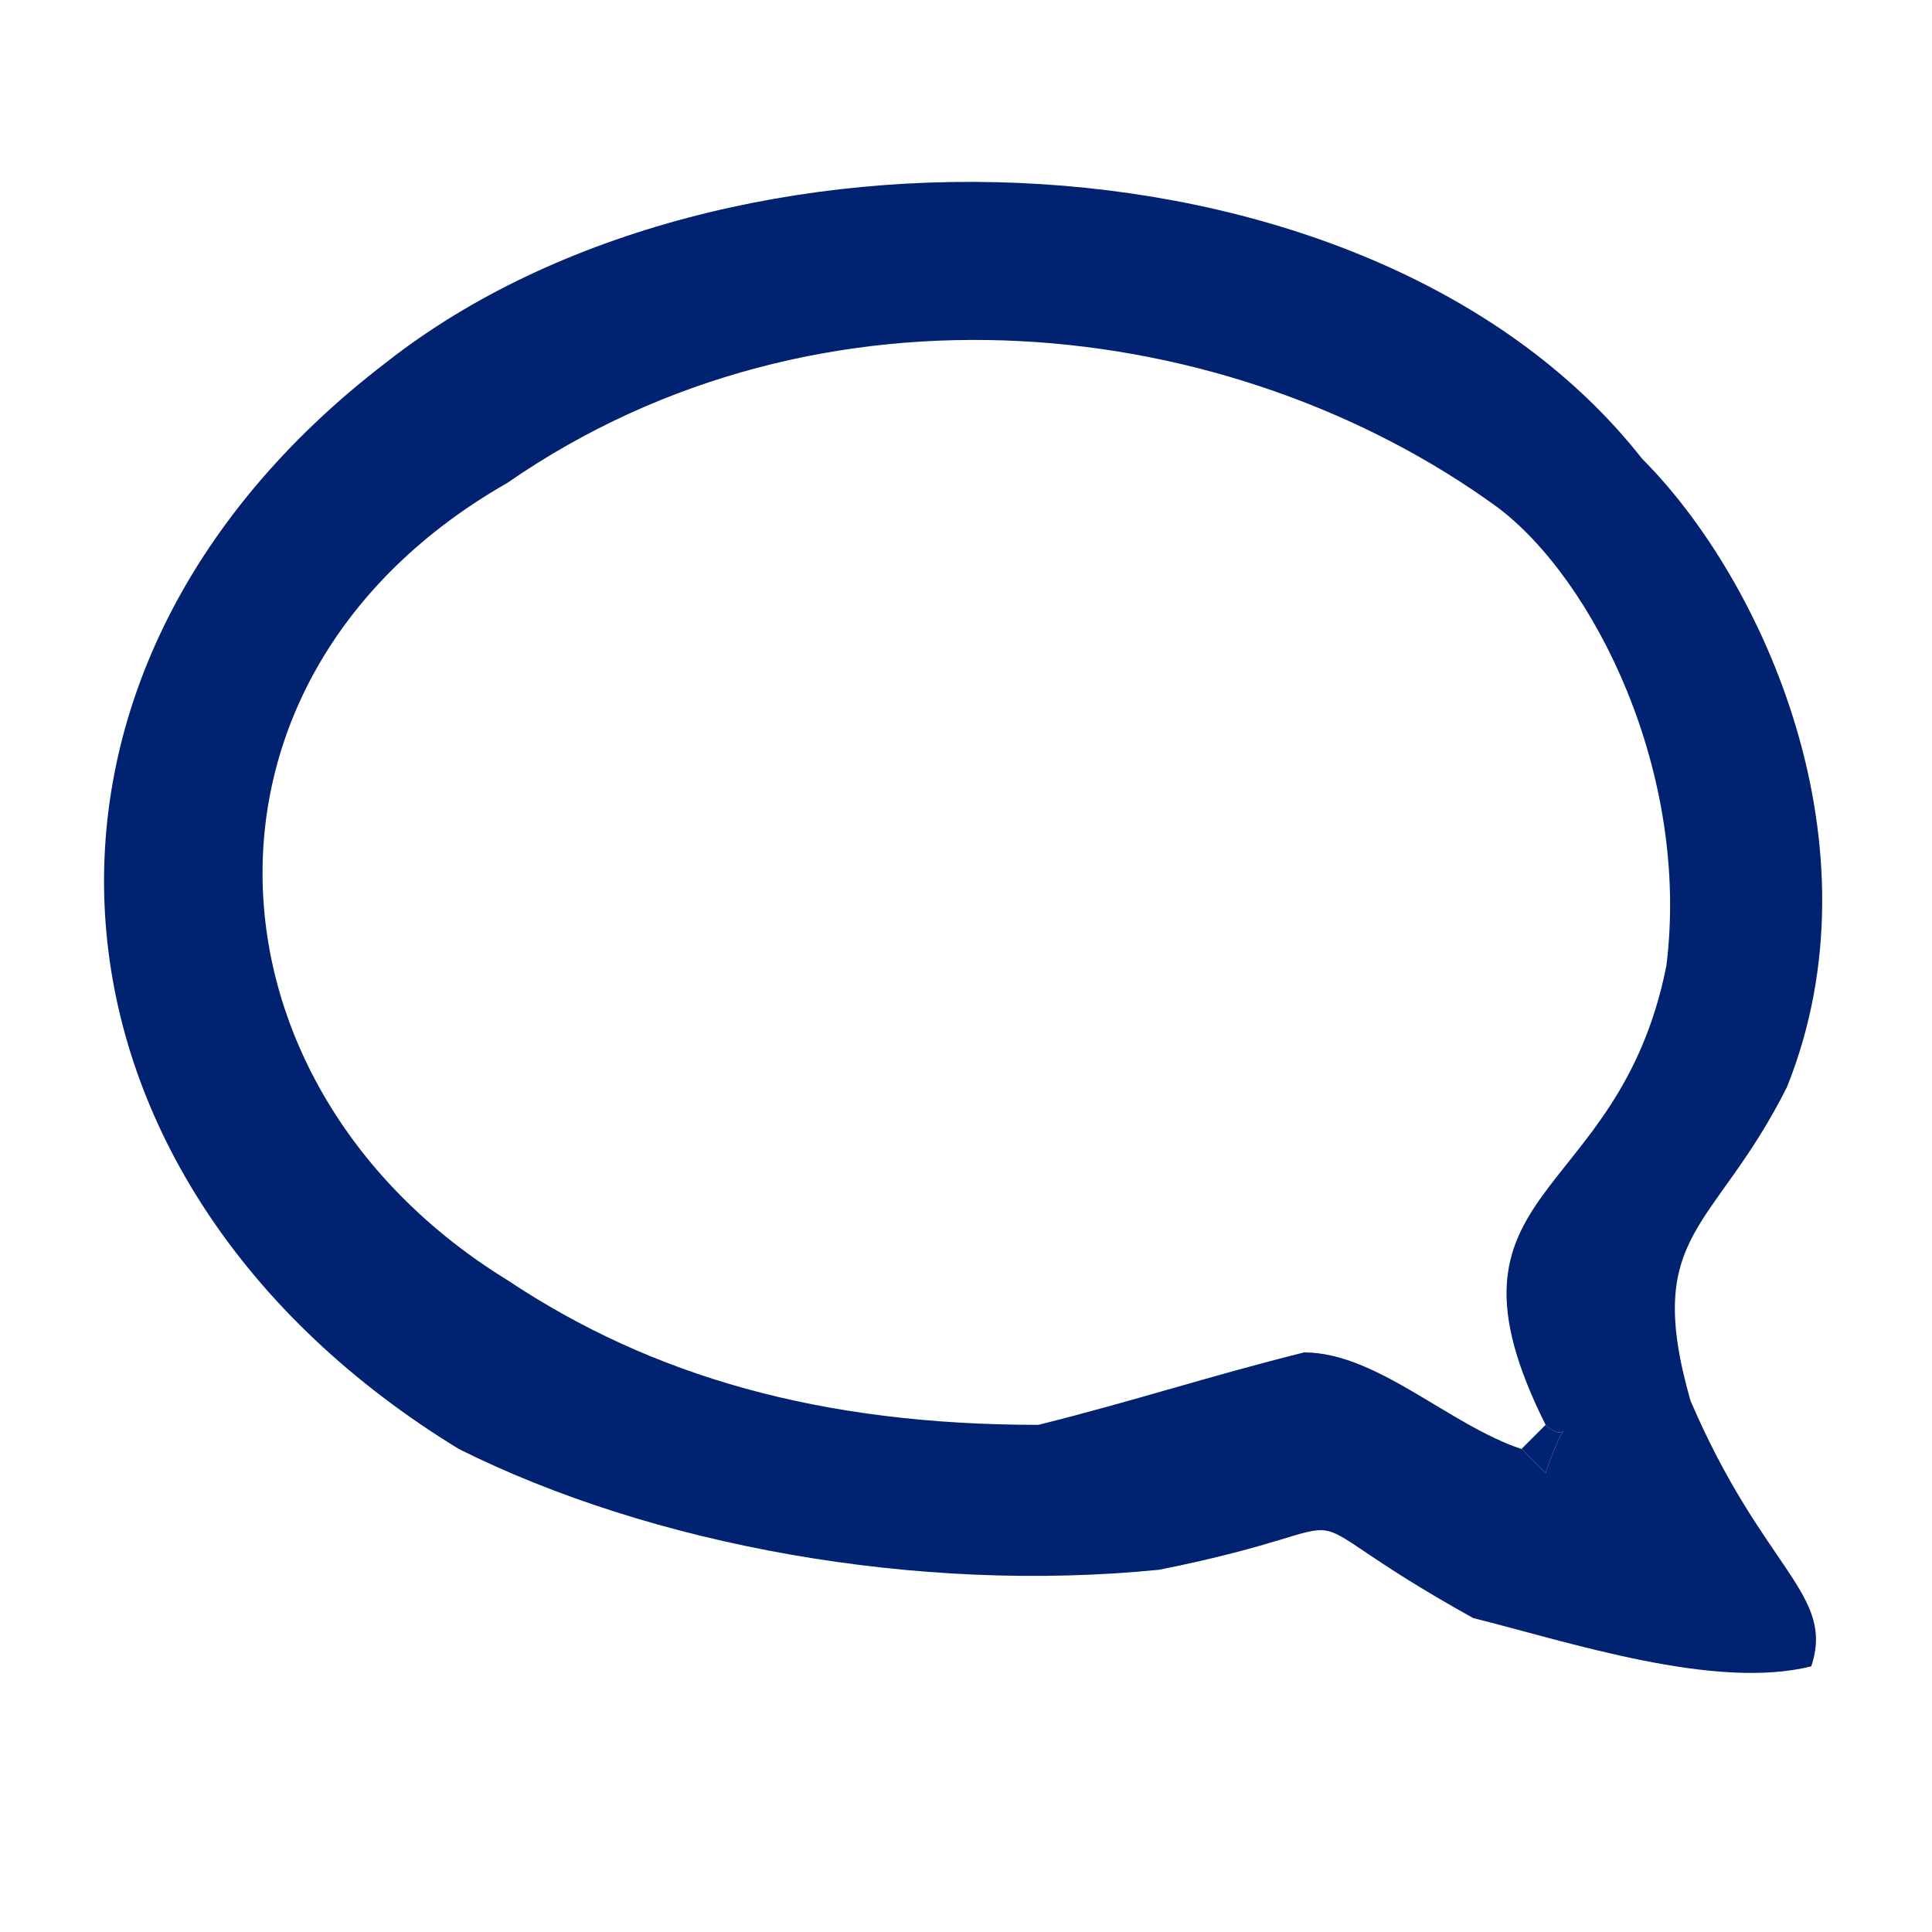
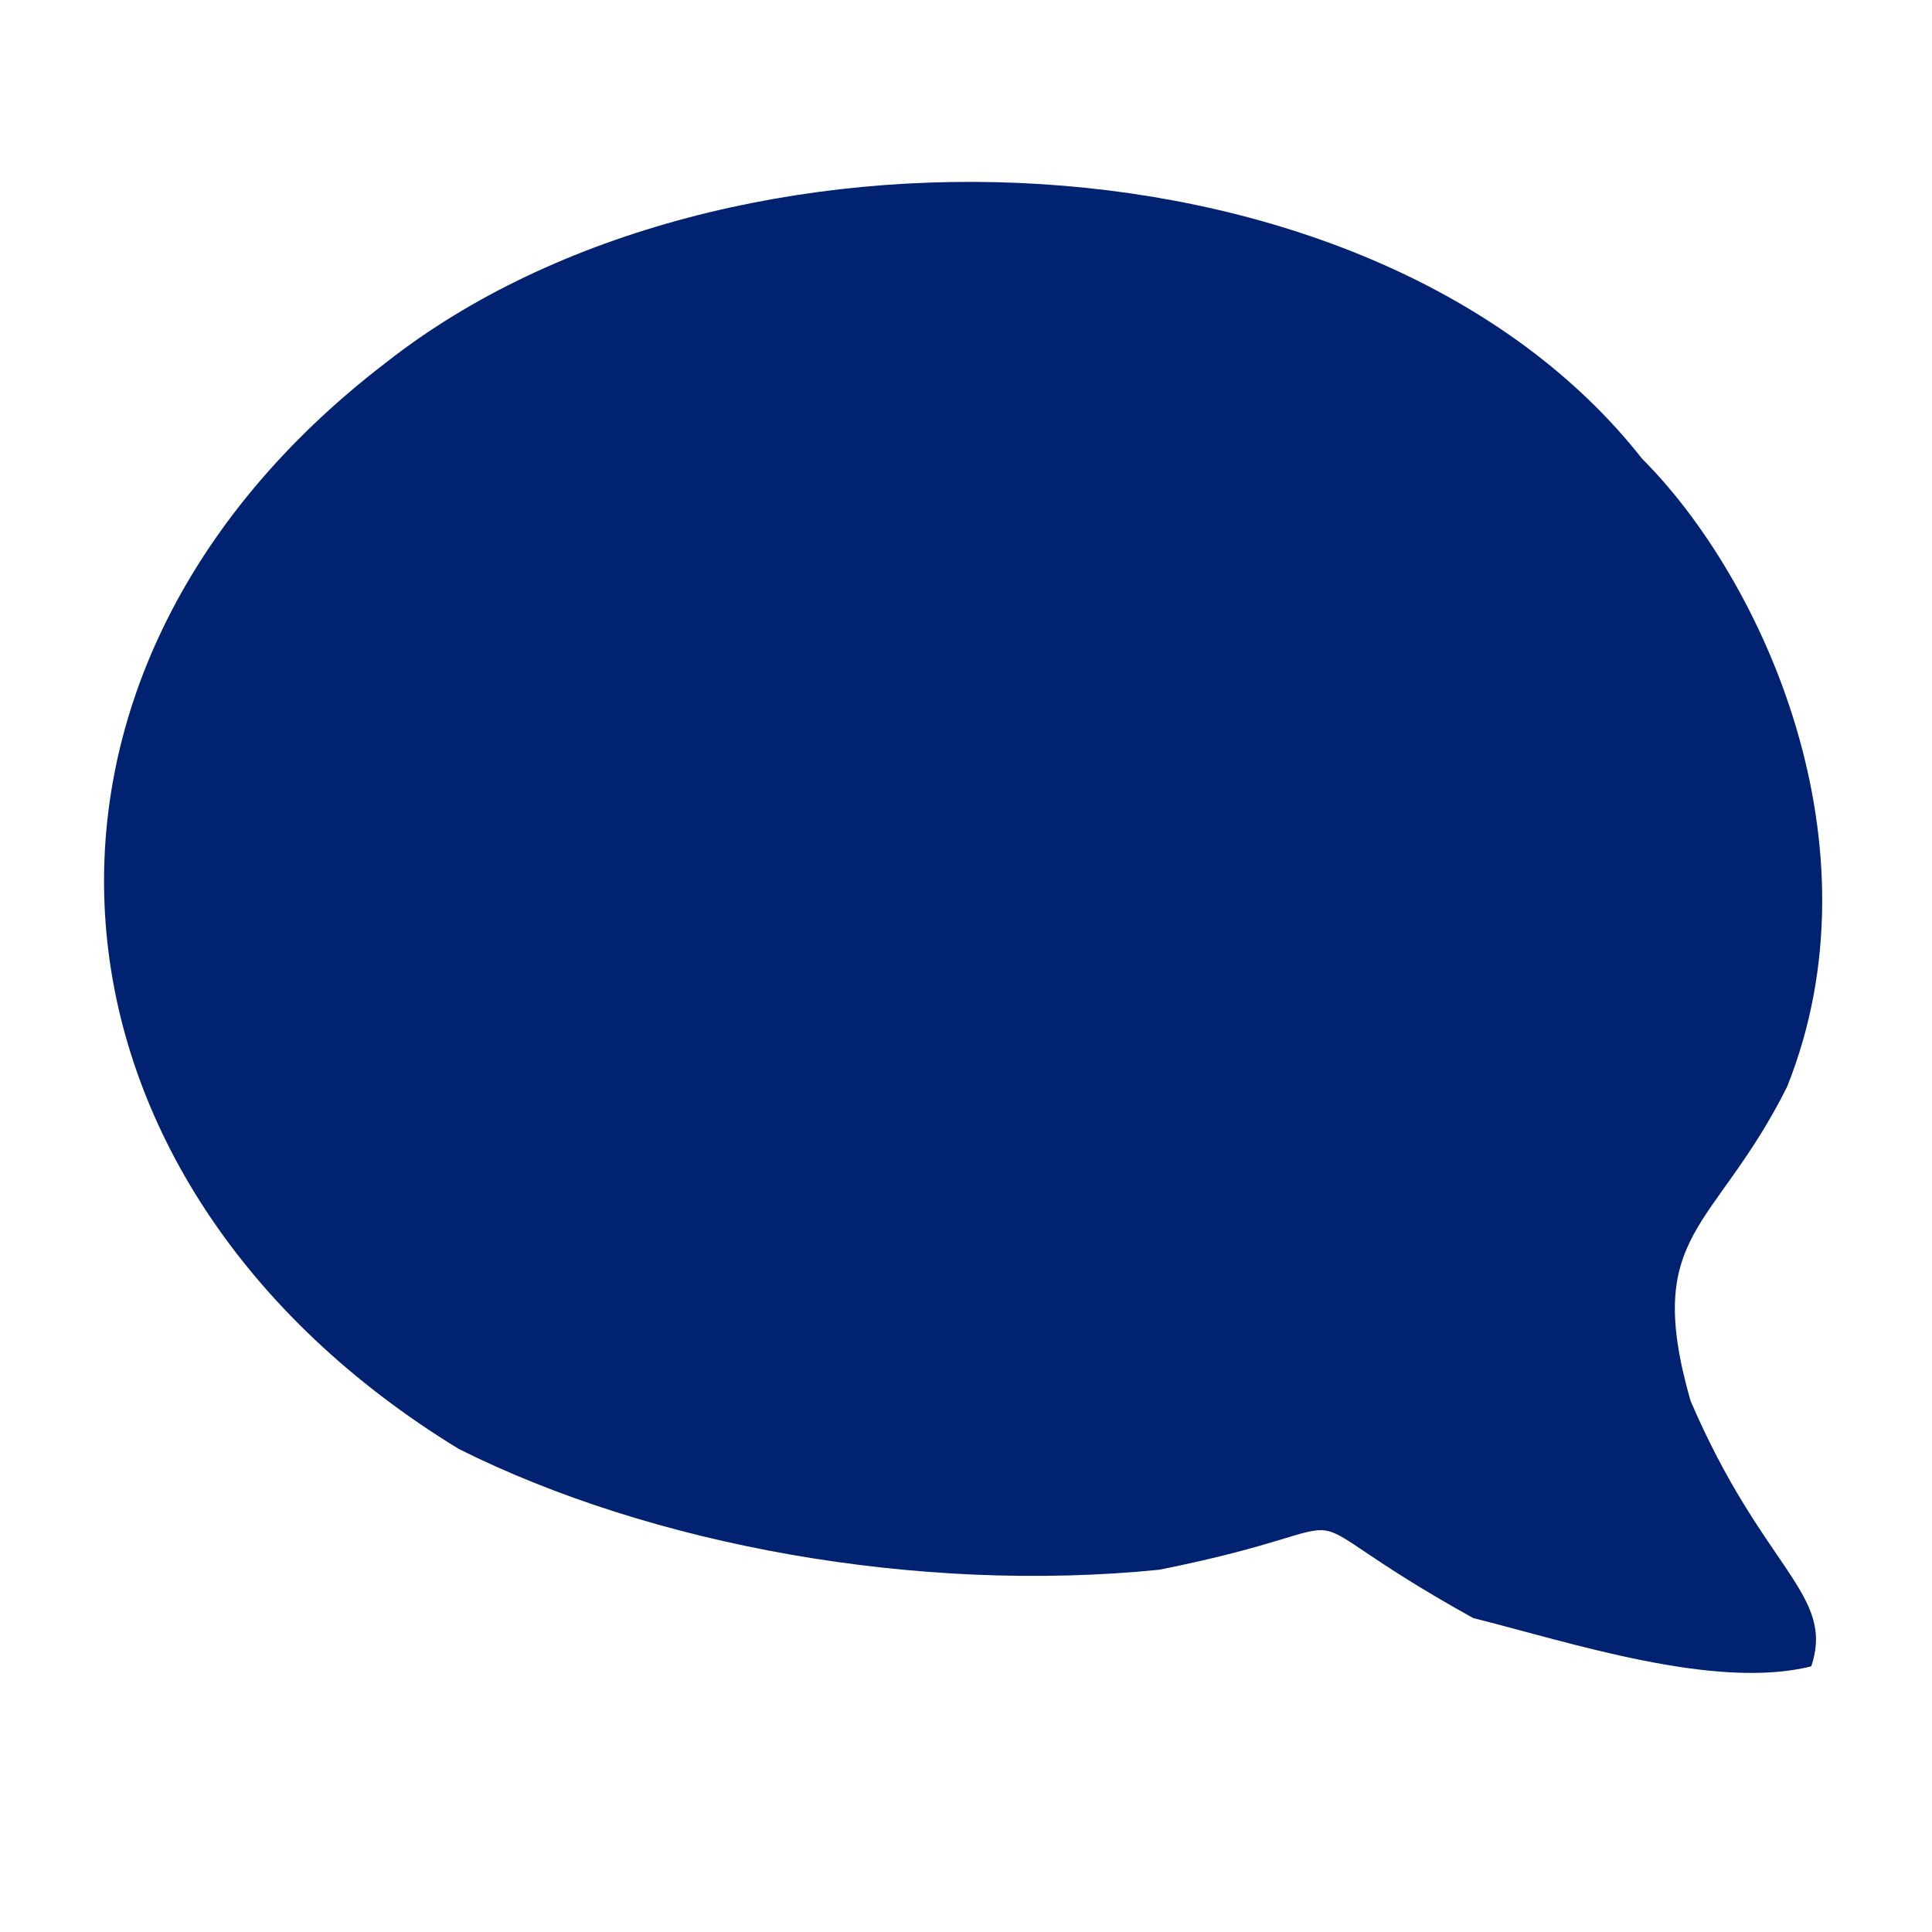
<svg xmlns="http://www.w3.org/2000/svg" xml:space="preserve" width="80px" height="80px" version="1.1" style="shape-rendering:geometricPrecision; text-rendering:geometricPrecision; image-rendering:optimizeQuality; fill-rule:evenodd; clip-rule:evenodd" viewBox="0 0 80 80">
  <defs>
    <style type="text/css">
   
    .fil0 {fill:none}
    .fil1 {fill:#002270}
   
  </style>
  </defs>
  <g id="Layer_x0020_1">
-     <rect class="fil0" width="80" height="80" />
-     <path class="fil1" d="M63 60l1 1c1,-3 1,-1 0,-2 -5,-10 3,-9 5,-19 1,-8 -3,-16 -7,-19 -11,-8 -28,-10 -41,-1 -14,8 -13,25 0,33 6,4 13,6 22,6 4,-1 7,-2 11,-3 3,0 6,3 9,4zm12 9c-4,1 -10,-1 -14,-2 -9,-5 -3,-4 -13,-2 -10,1 -21,-1 -29,-5 -18,-11 -20,-32 -3,-45 14,-11 41,-10 52,4 5,5 10,16 6,26 -3,6 -6,6 -4,13 3,7 6,8 5,11z" />
+     <path class="fil1" d="M63 60l1 1zm12 9c-4,1 -10,-1 -14,-2 -9,-5 -3,-4 -13,-2 -10,1 -21,-1 -29,-5 -18,-11 -20,-32 -3,-45 14,-11 41,-10 52,4 5,5 10,16 6,26 -3,6 -6,6 -4,13 3,7 6,8 5,11z" />
    <path class="fil1" d="M63 60l1 -1c1,1 1,-1 0,2l-1 -1z" />
  </g>
</svg>